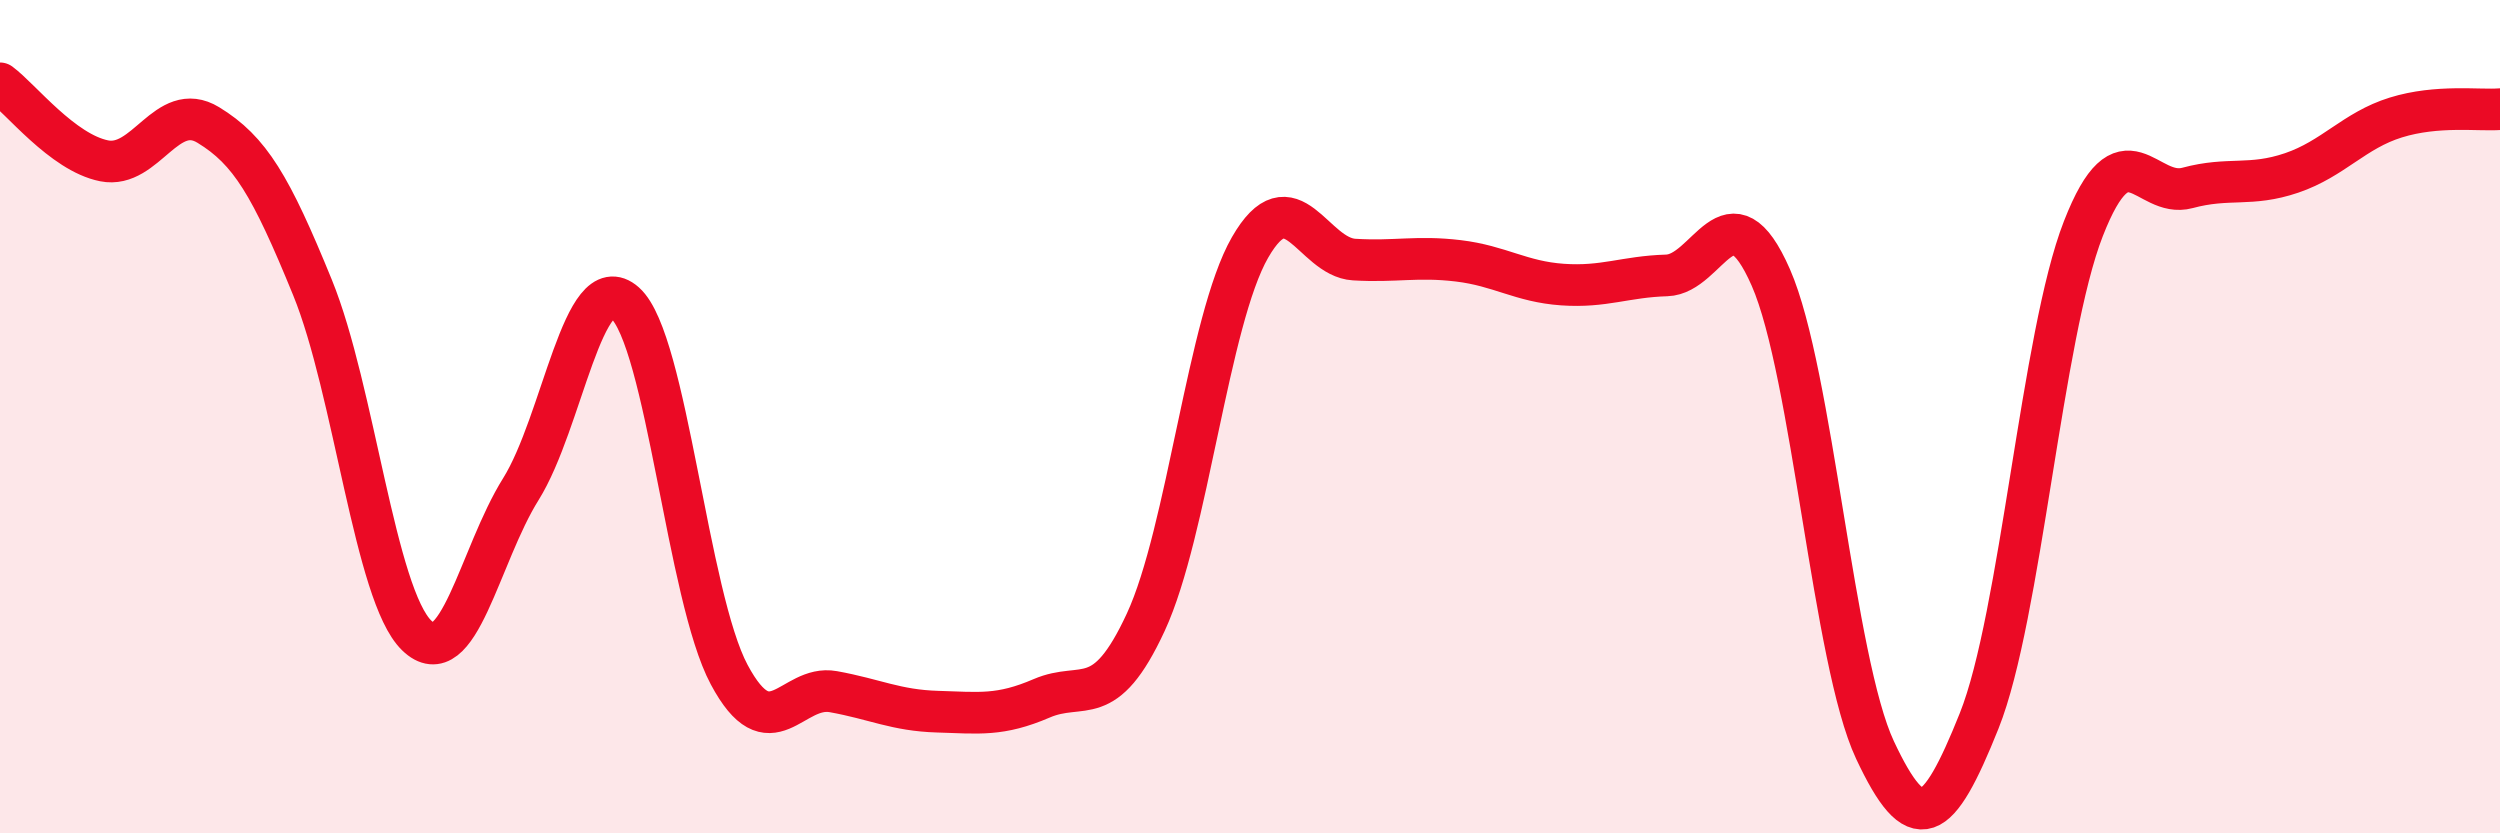
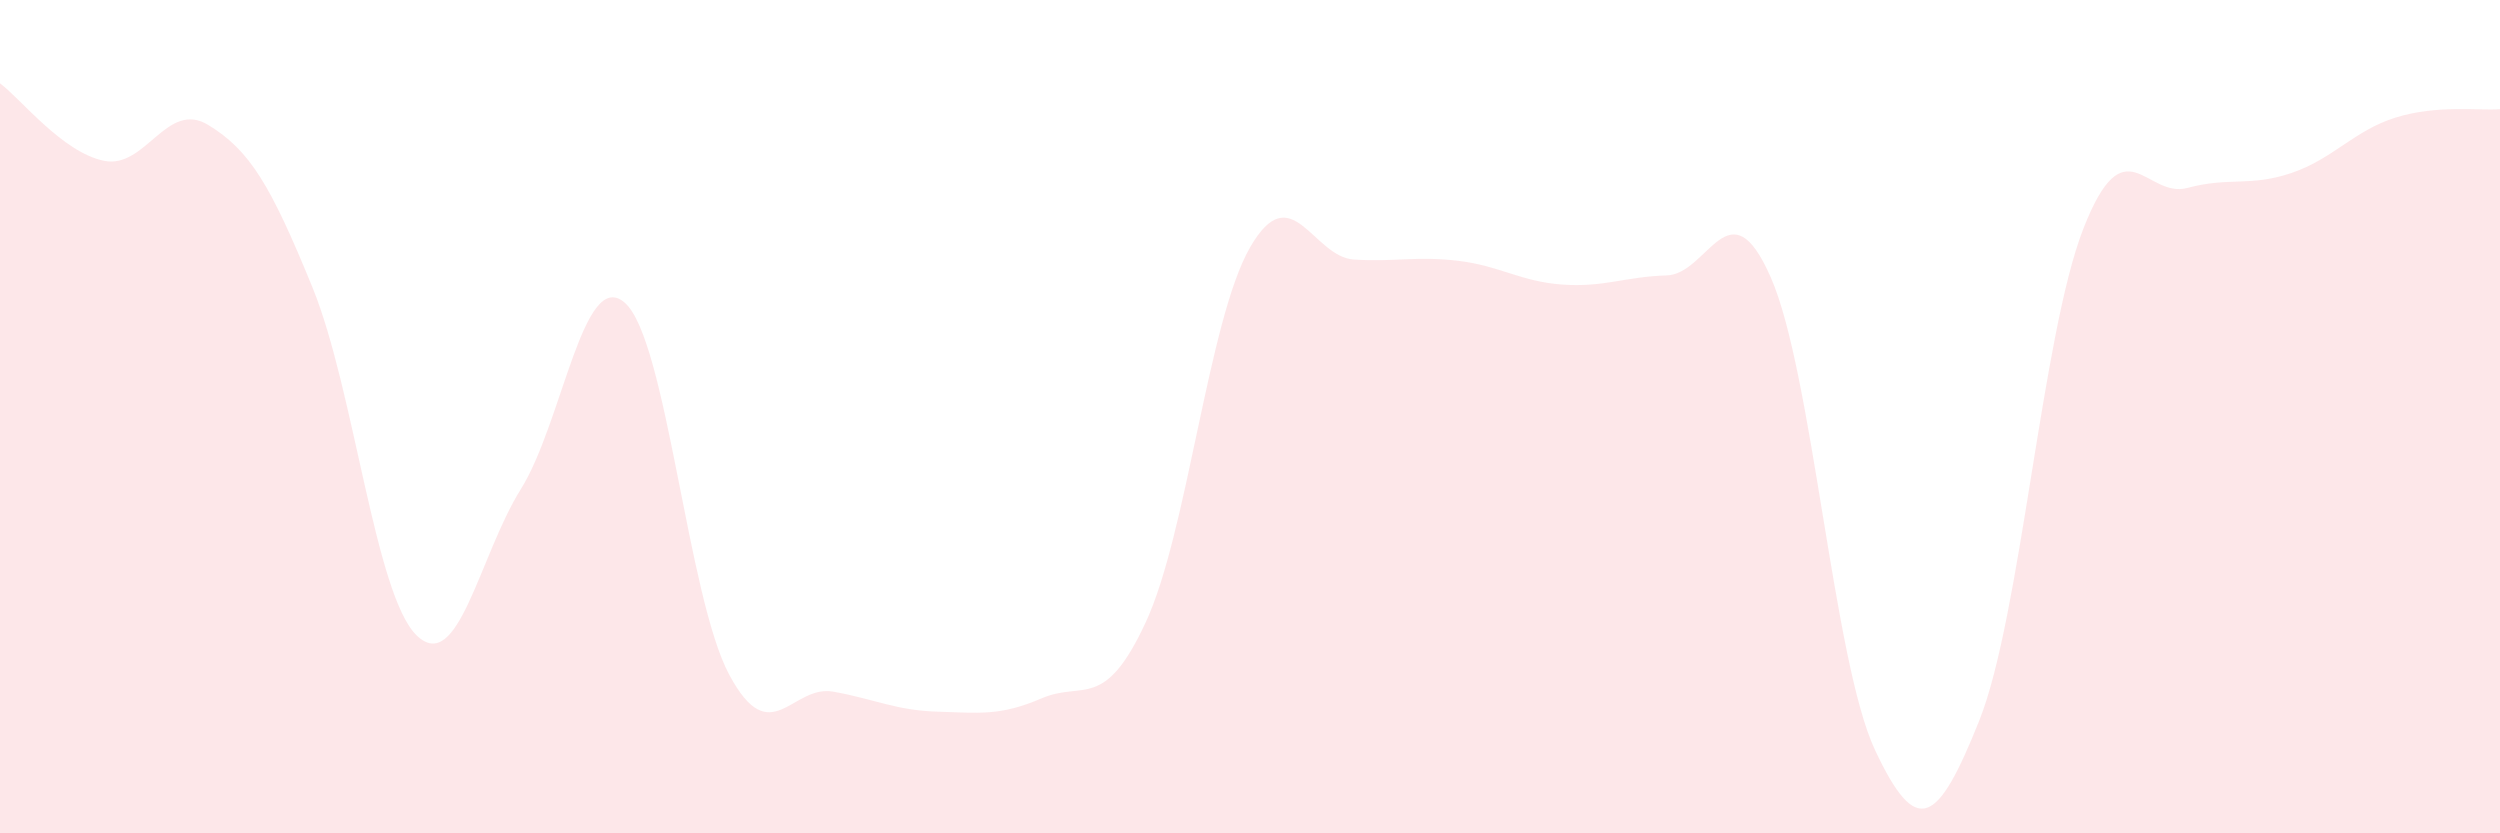
<svg xmlns="http://www.w3.org/2000/svg" width="60" height="20" viewBox="0 0 60 20">
  <path d="M 0,2 C 0.5,2.37 1.5,3.66 2.5,3.86 C 3.5,4.06 4,2.39 5,3 C 6,3.61 6.5,4.45 7.5,6.9 C 8.5,9.35 9,14.28 10,15.25 C 11,16.22 11.5,13.34 12.5,11.74 C 13.5,10.14 14,6.38 15,7.27 C 16,8.16 16.5,14.32 17.5,16.19 C 18.5,18.06 19,16.42 20,16.6 C 21,16.78 21.5,17.05 22.5,17.08 C 23.5,17.11 24,17.19 25,16.76 C 26,16.33 26.5,17.09 27.5,14.93 C 28.5,12.77 29,7.68 30,5.94 C 31,4.2 31.5,6.17 32.5,6.23 C 33.5,6.29 34,6.14 35,6.26 C 36,6.38 36.5,6.76 37.5,6.83 C 38.5,6.9 39,6.64 40,6.61 C 41,6.58 41.5,4.38 42.5,6.66 C 43.5,8.94 44,15.87 45,18 C 46,20.13 46.5,19.8 47.5,17.3 C 48.5,14.8 49,8.05 50,5.49 C 51,2.93 51.5,4.78 52.5,4.51 C 53.5,4.24 54,4.49 55,4.15 C 56,3.81 56.5,3.13 57.5,2.82 C 58.5,2.51 59.5,2.66 60,2.62L60 20L0 20Z" fill="#EB0A25" opacity="0.1" stroke-linecap="round" stroke-linejoin="round" />
-   <path d="M 0,2 C 0.5,2.37 1.5,3.66 2.5,3.86 C 3.5,4.06 4,2.39 5,3 C 6,3.61 6.5,4.45 7.5,6.9 C 8.5,9.35 9,14.28 10,15.25 C 11,16.22 11.5,13.34 12.5,11.74 C 13.5,10.14 14,6.38 15,7.27 C 16,8.16 16.5,14.32 17.5,16.19 C 18.5,18.06 19,16.42 20,16.6 C 21,16.78 21.5,17.05 22.5,17.08 C 23.5,17.11 24,17.19 25,16.76 C 26,16.33 26.5,17.09 27.5,14.93 C 28.5,12.77 29,7.68 30,5.94 C 31,4.2 31.5,6.17 32.5,6.23 C 33.5,6.29 34,6.14 35,6.26 C 36,6.38 36.5,6.76 37.5,6.83 C 38.5,6.9 39,6.64 40,6.61 C 41,6.58 41.5,4.38 42.5,6.66 C 43.5,8.94 44,15.87 45,18 C 46,20.13 46.5,19.8 47.5,17.3 C 48.5,14.8 49,8.05 50,5.49 C 51,2.93 51.5,4.78 52.5,4.51 C 53.5,4.24 54,4.49 55,4.15 C 56,3.81 56.5,3.13 57.5,2.82 C 58.5,2.51 59.5,2.66 60,2.62" stroke="#EB0A25" stroke-width="1" fill="none" stroke-linecap="round" stroke-linejoin="round" />
</svg>